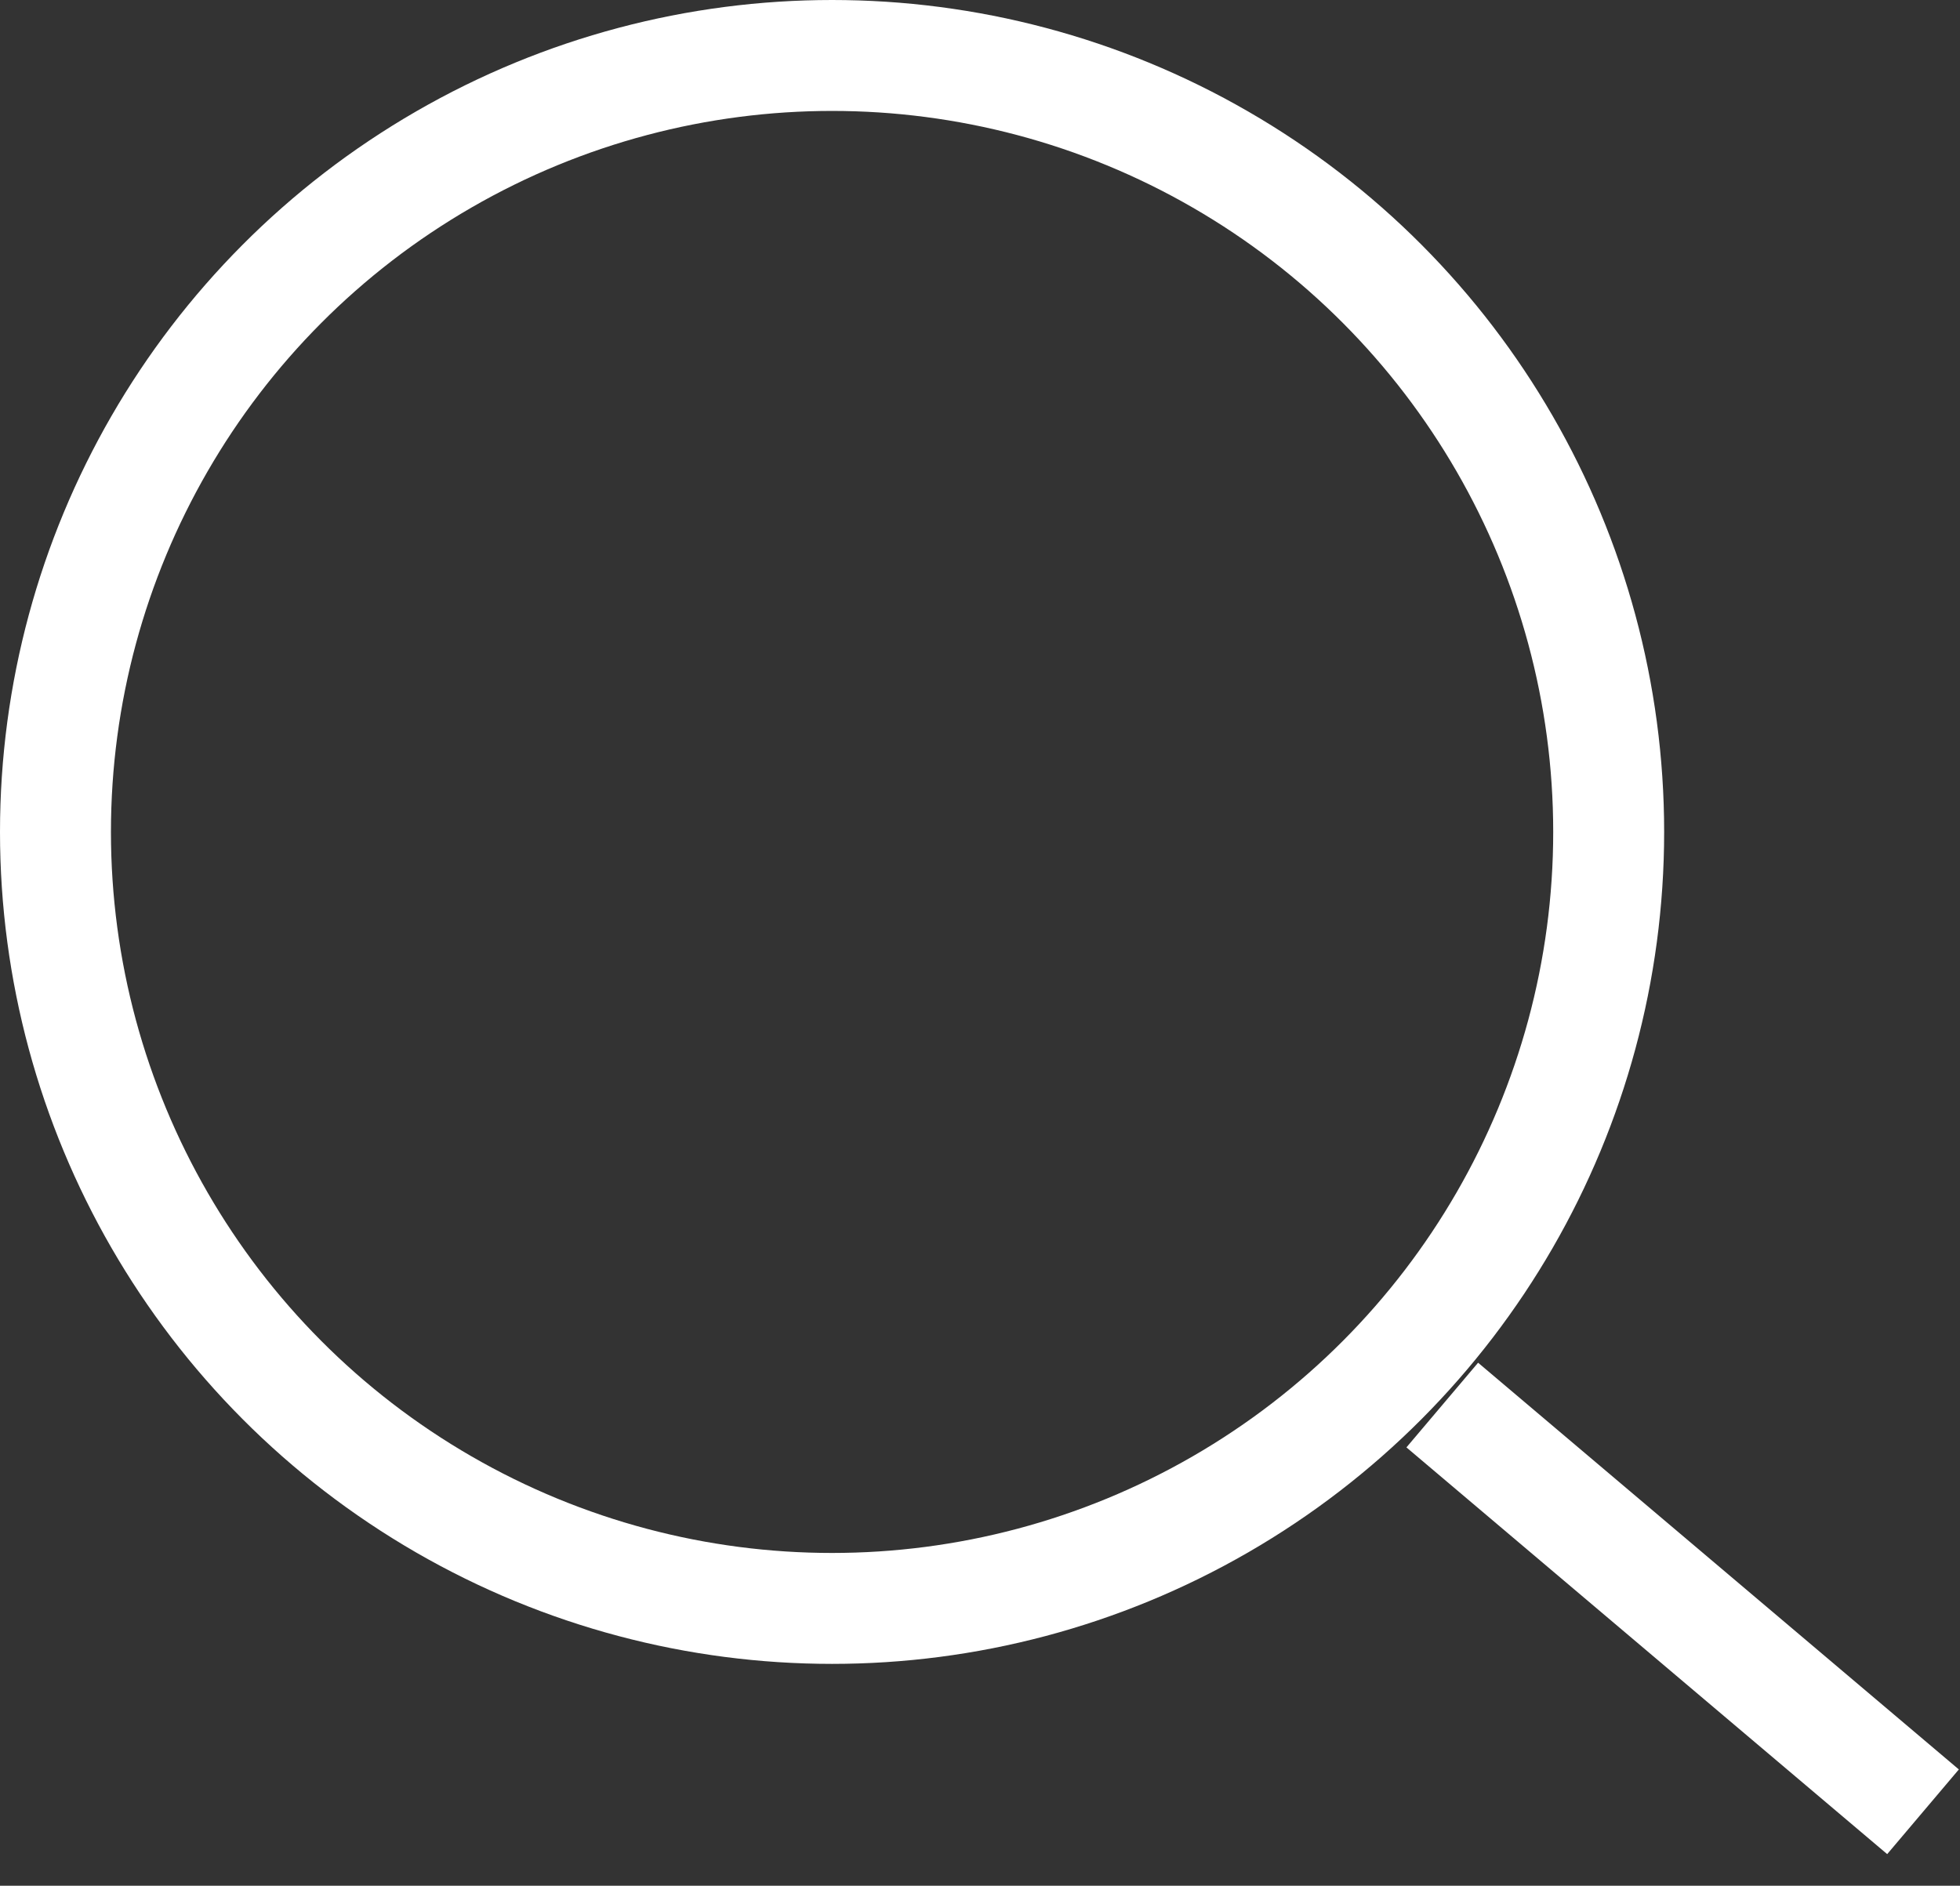
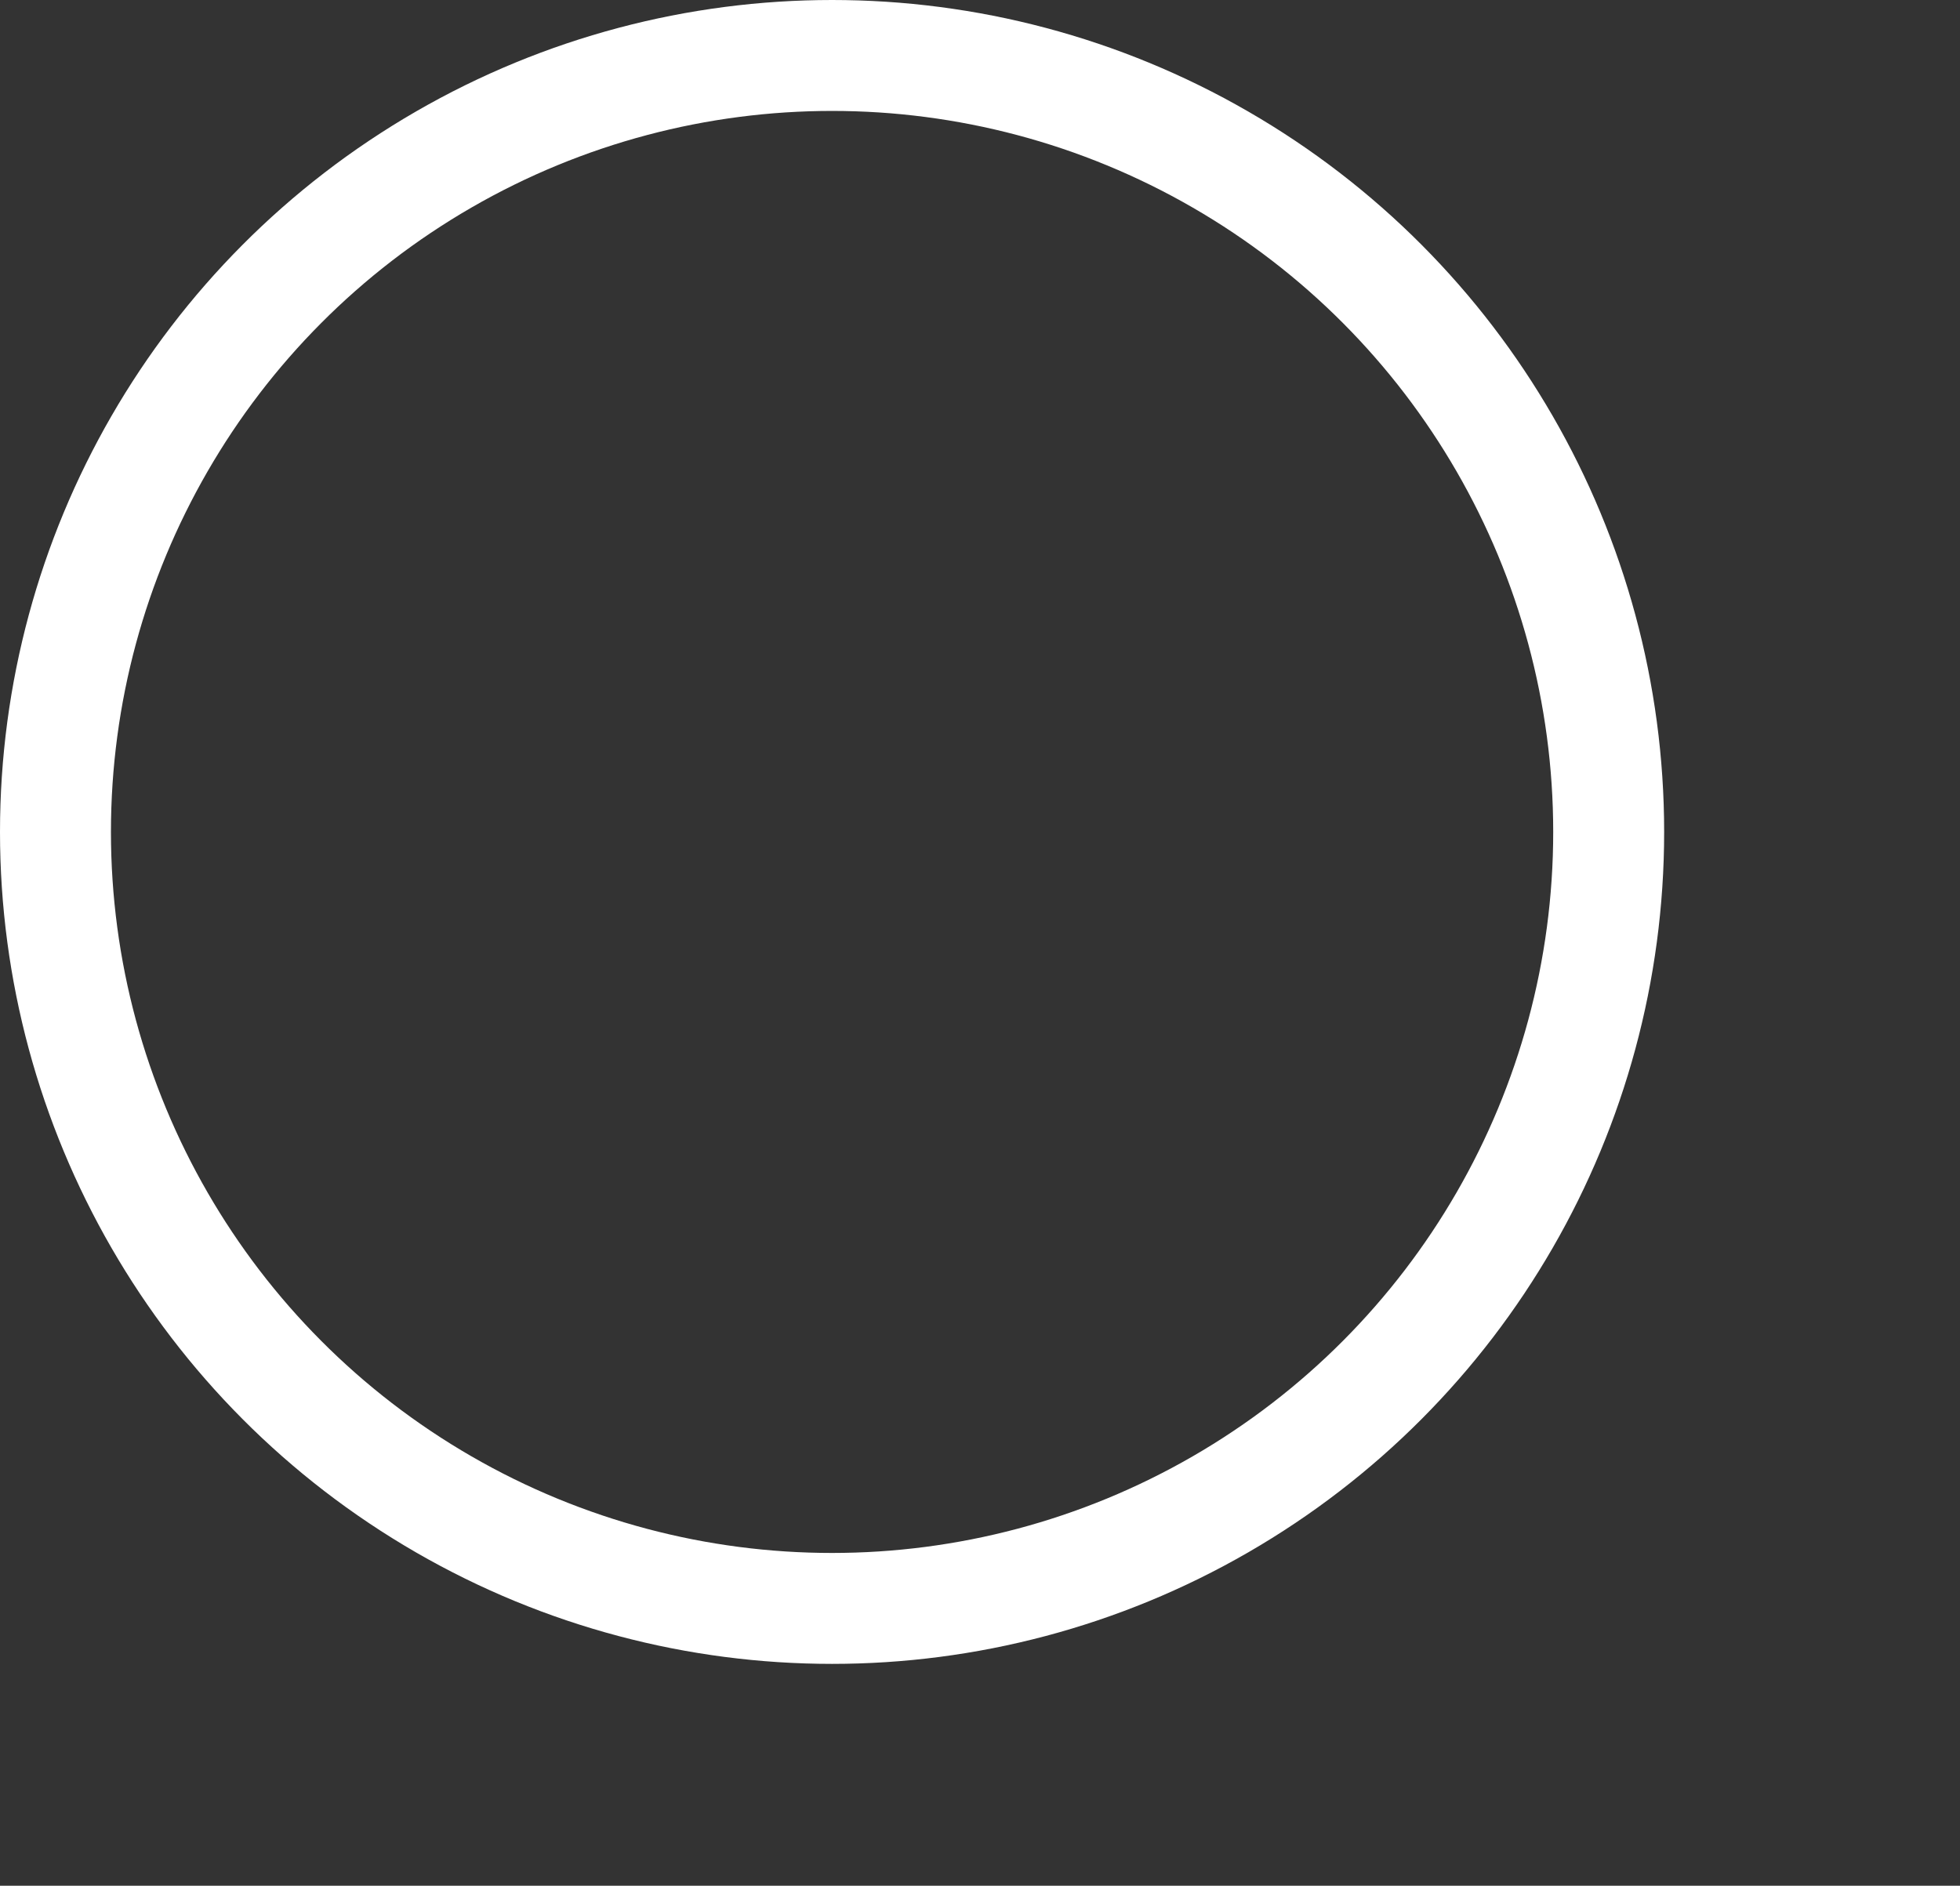
<svg xmlns="http://www.w3.org/2000/svg" width="53" height="51" viewBox="0 0 53 51" fill="none">
  <rect x="0" y="0" width="53" height="51" fill="#333333" stroke="none" />
  <circle cx="22.5" cy="22.5" r="21" stroke="white" stroke-width="3" />
-   <path d="M39 38L52 49" stroke="white" stroke-width="3" />
</svg>